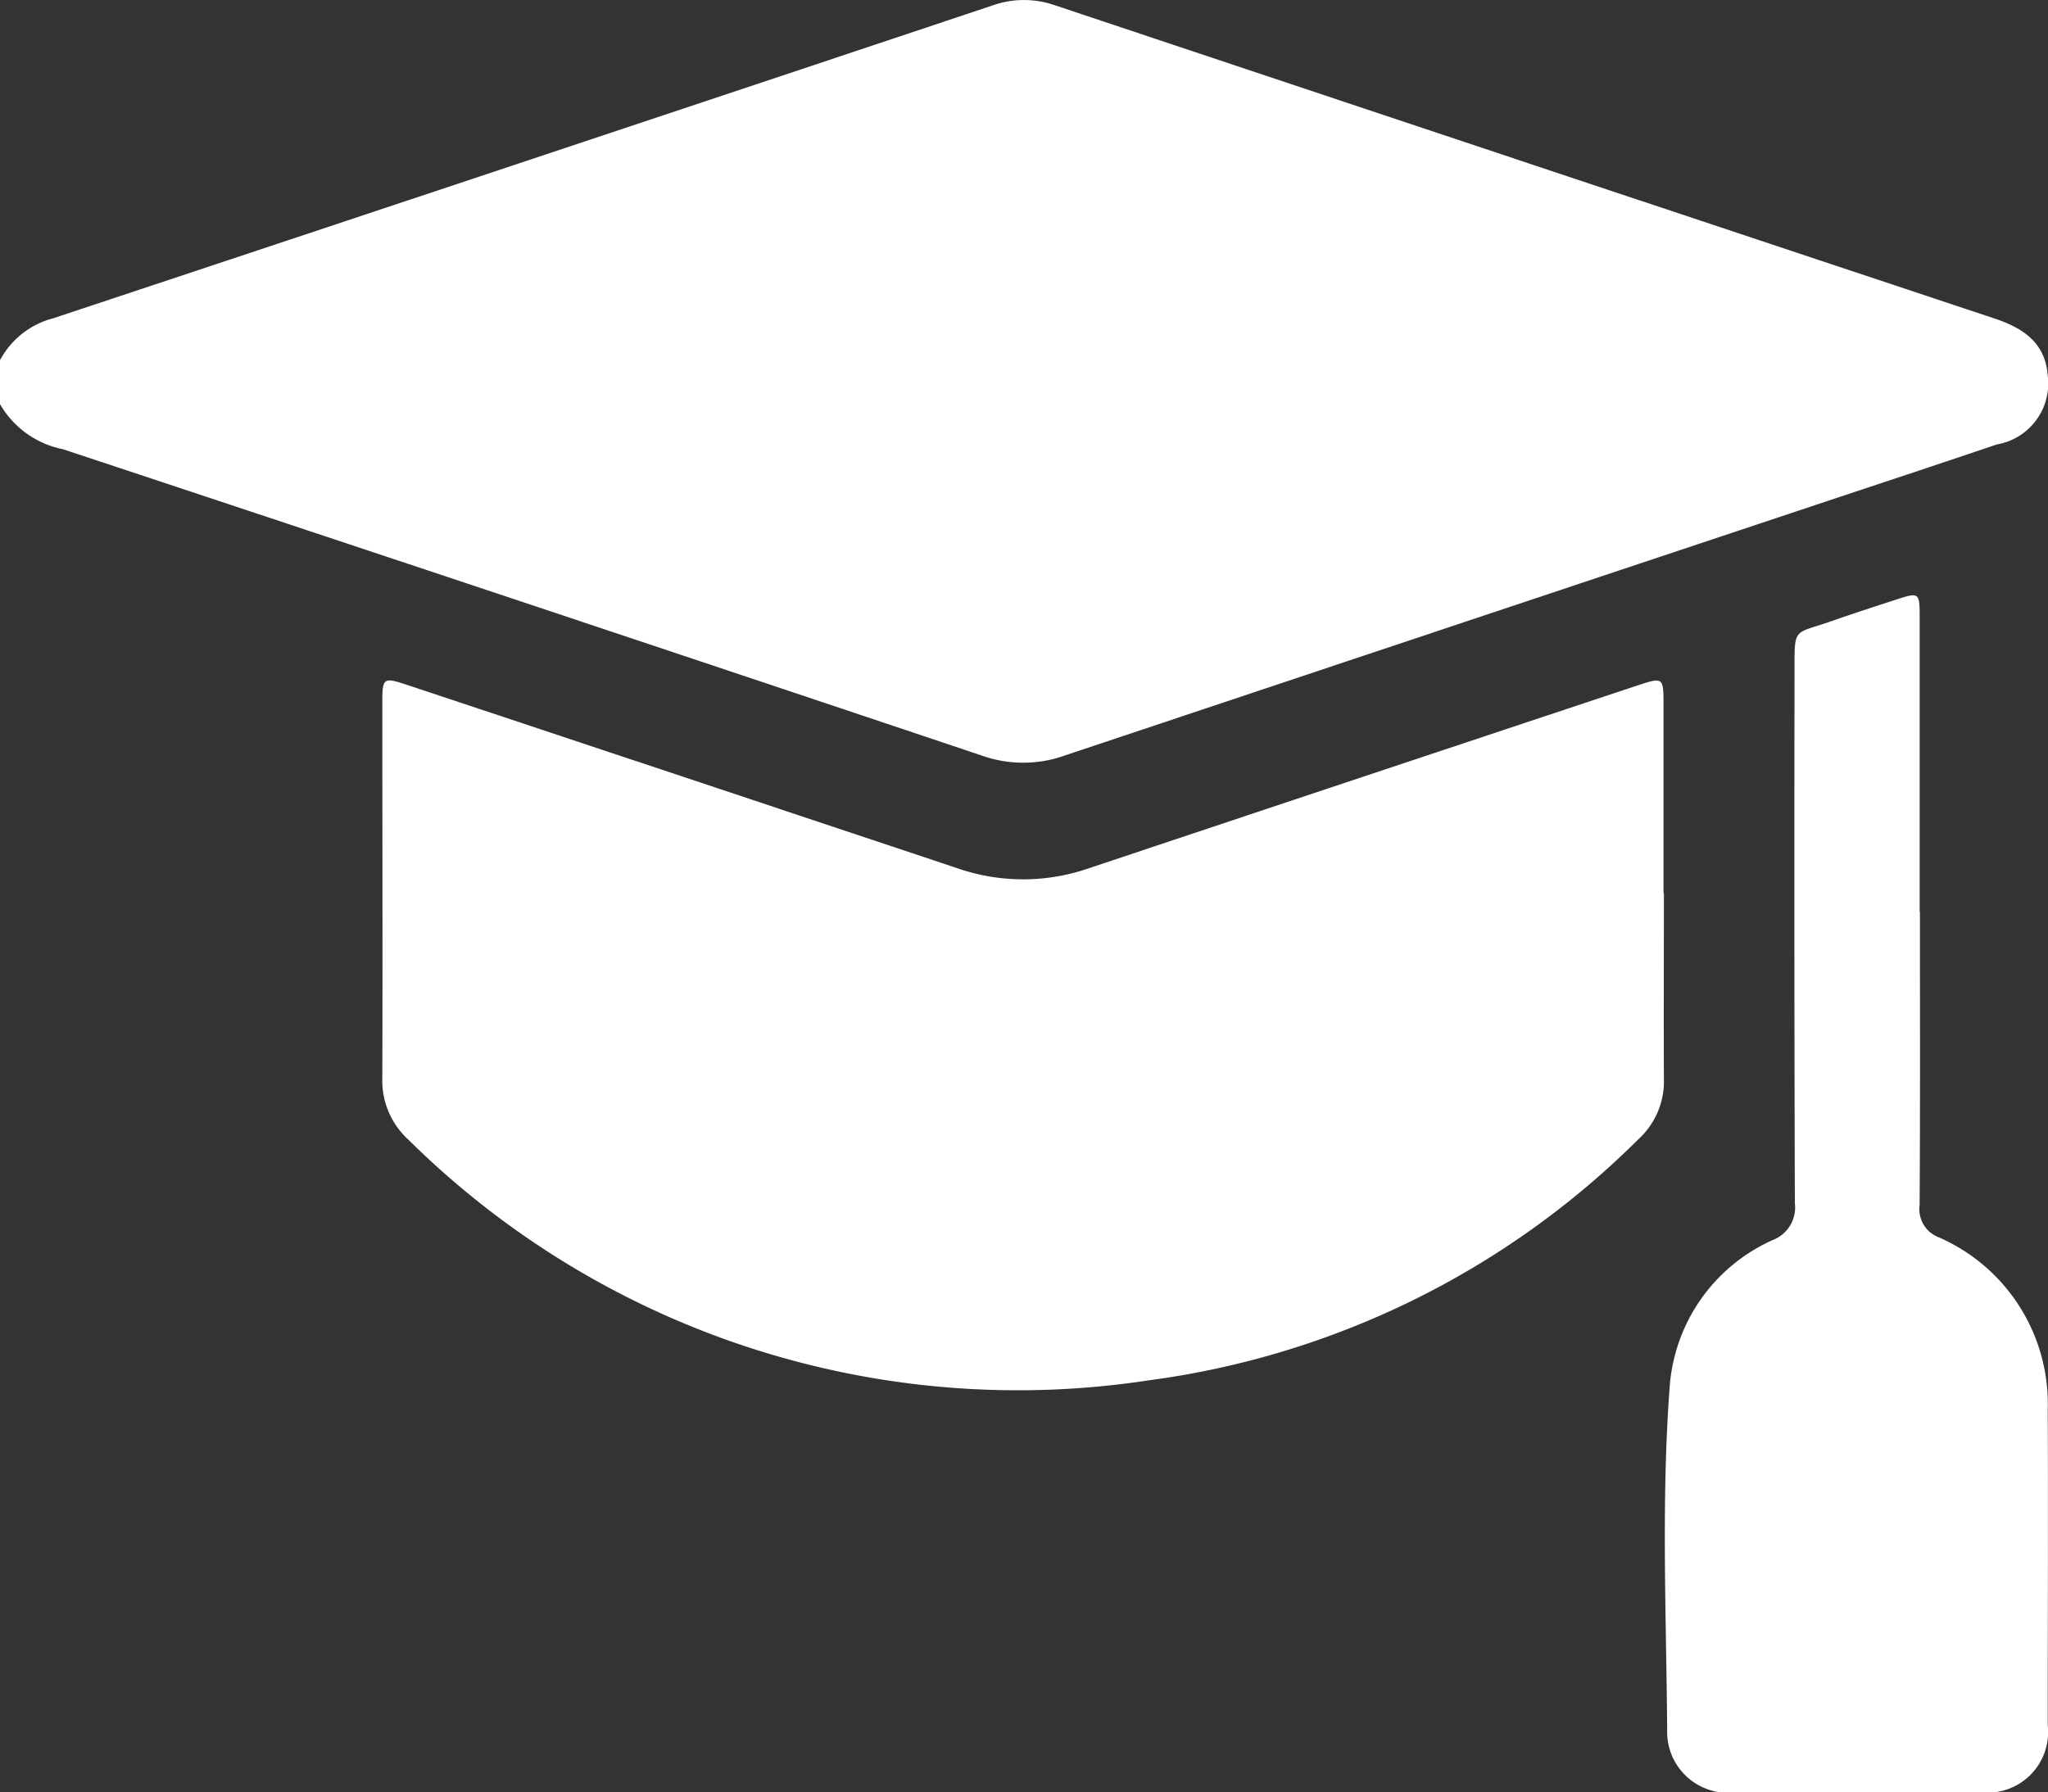
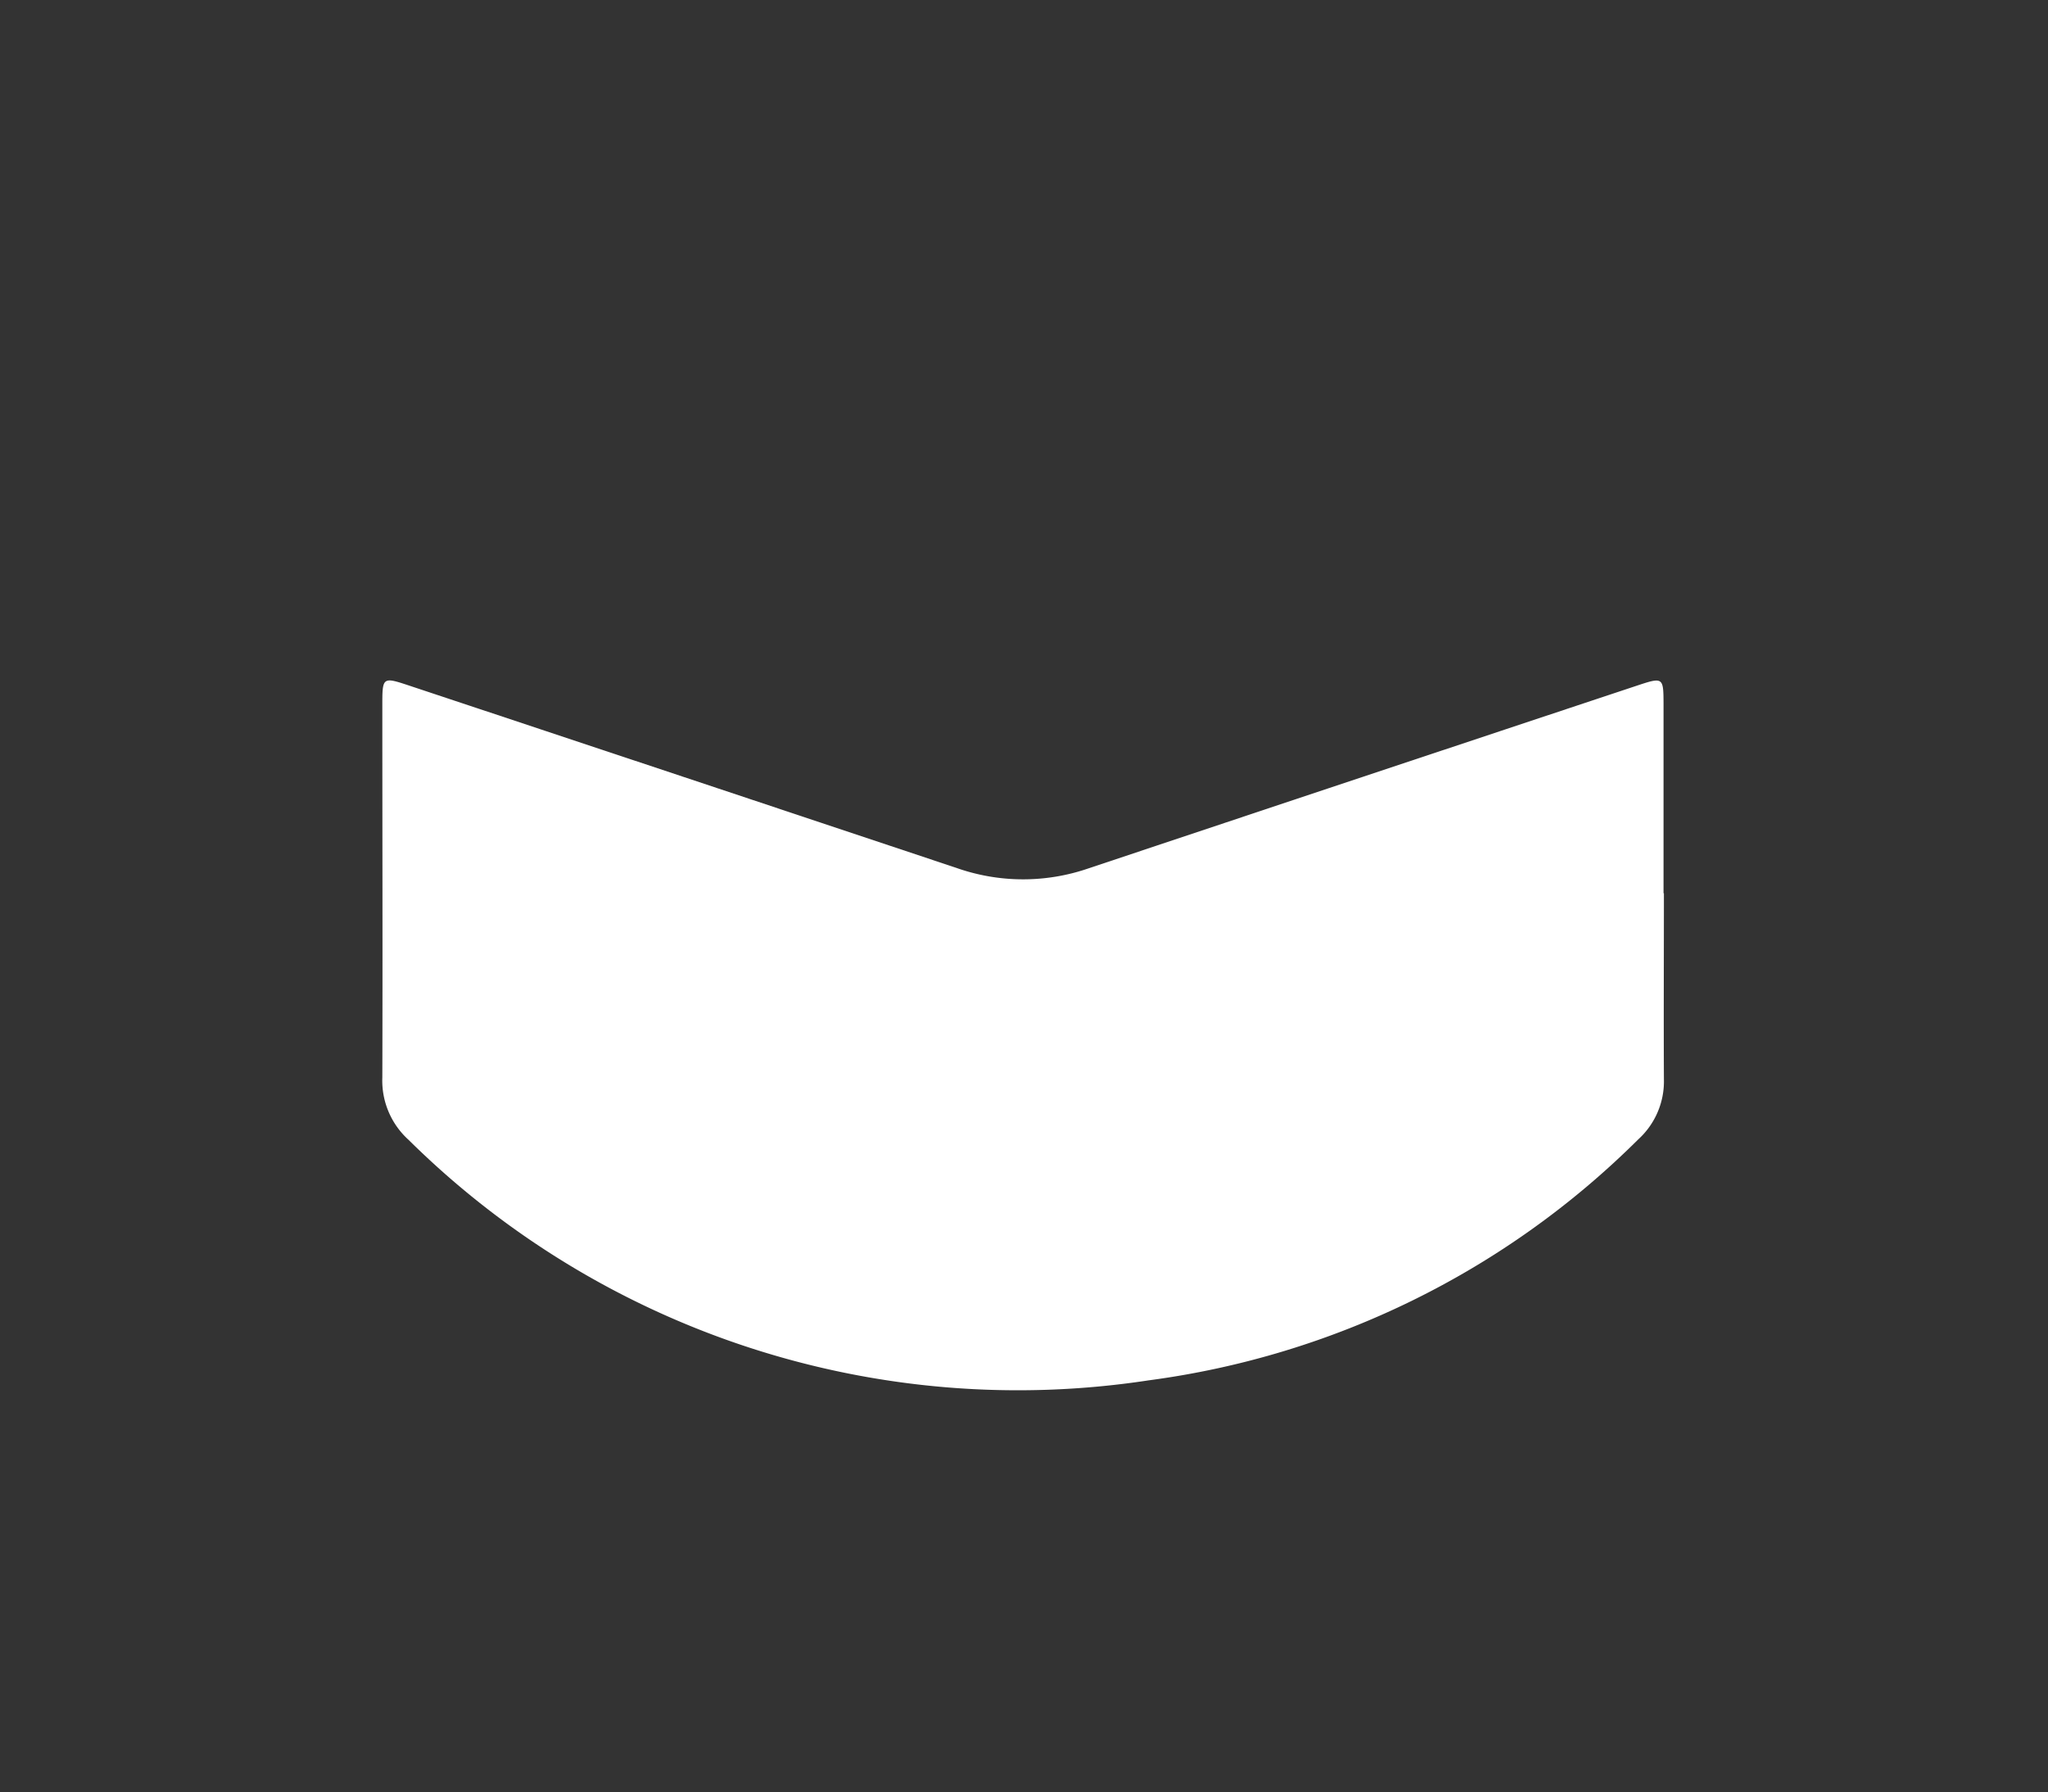
<svg xmlns="http://www.w3.org/2000/svg" width="38.236" height="33.468" viewBox="0 0 38.236 33.468">
  <rect x="0" y="0" width="38.236" height="33.468" fill="#333333" stroke="none" />
  <defs>
    <clipPath id="clip-path">
      <rect id="Rettangolo_1023" data-name="Rettangolo 1023" width="38.236" height="33.468" fill="#fff" />
    </clipPath>
  </defs>
  <g id="Raggruppa_2568" data-name="Raggruppa 2568" transform="translate(0 0)">
    <g id="Raggruppa_2567" data-name="Raggruppa 2567" transform="translate(0 0)" clip-path="url(#clip-path)">
-       <path id="Tracciato_924" data-name="Tracciato 924" d="M0,6.726a1.575,1.575,0,0,1,.993-.782Q9.767,3.029,18.535.1A1.759,1.759,0,0,1,19.7.1q8.767,2.93,17.538,5.848c.53.177.95.45.993,1.068A1.154,1.154,0,0,1,37.278,8.3c-1.117.38-2.239.749-3.359,1.122q-7.02,2.34-14.038,4.686a2.313,2.313,0,0,1-1.556,0Q9.754,11.232,1.172,8.388A1.752,1.752,0,0,1,0,7.547Z" transform="translate(0 0)" fill="#fff" />
      <path id="Tracciato_925" data-name="Tracciato 925" d="M43.012,37.942c0,1.157-.006,2.313,0,3.47a1.464,1.464,0,0,1-.479,1.127,15.915,15.915,0,0,1-9.141,4.5,16.175,16.175,0,0,1-13.82-4.494,1.49,1.49,0,0,1-.487-1.16c.007-2.313,0-4.627,0-6.94,0-.544,0-.547.511-.377q5.111,1.7,10.22,3.406a3.742,3.742,0,0,0,2.448.006q5.126-1.713,10.256-3.418c.473-.157.484-.15.485.336q0,1.773,0,3.545" transform="translate(-11.947 -21.262)" fill="#fff" />
-       <path id="Tracciato_926" data-name="Tracciato 926" d="M87.857,35.608c0,1.828.006,3.657-.006,5.485a.561.561,0,0,0,.358.6,3.392,3.392,0,0,1,2.034,3.21c.009,1.965,0,3.93,0,5.9a1.132,1.132,0,0,1-1.24,1.255q-2.294,0-4.589,0a1.138,1.138,0,0,1-1.276-1.163c-.016-2.137-.113-4.279.047-6.412a3.259,3.259,0,0,1,1.926-2.74.652.652,0,0,0,.411-.689q-.015-4.943-.006-9.887c0-.891-.036-.725.694-.982.4-.14.8-.27,1.2-.4.428-.141.441-.132.442.311q0,2.761,0,5.522" transform="translate(-52.012 -18.587)" fill="#fff" />
    </g>
  </g>
</svg>